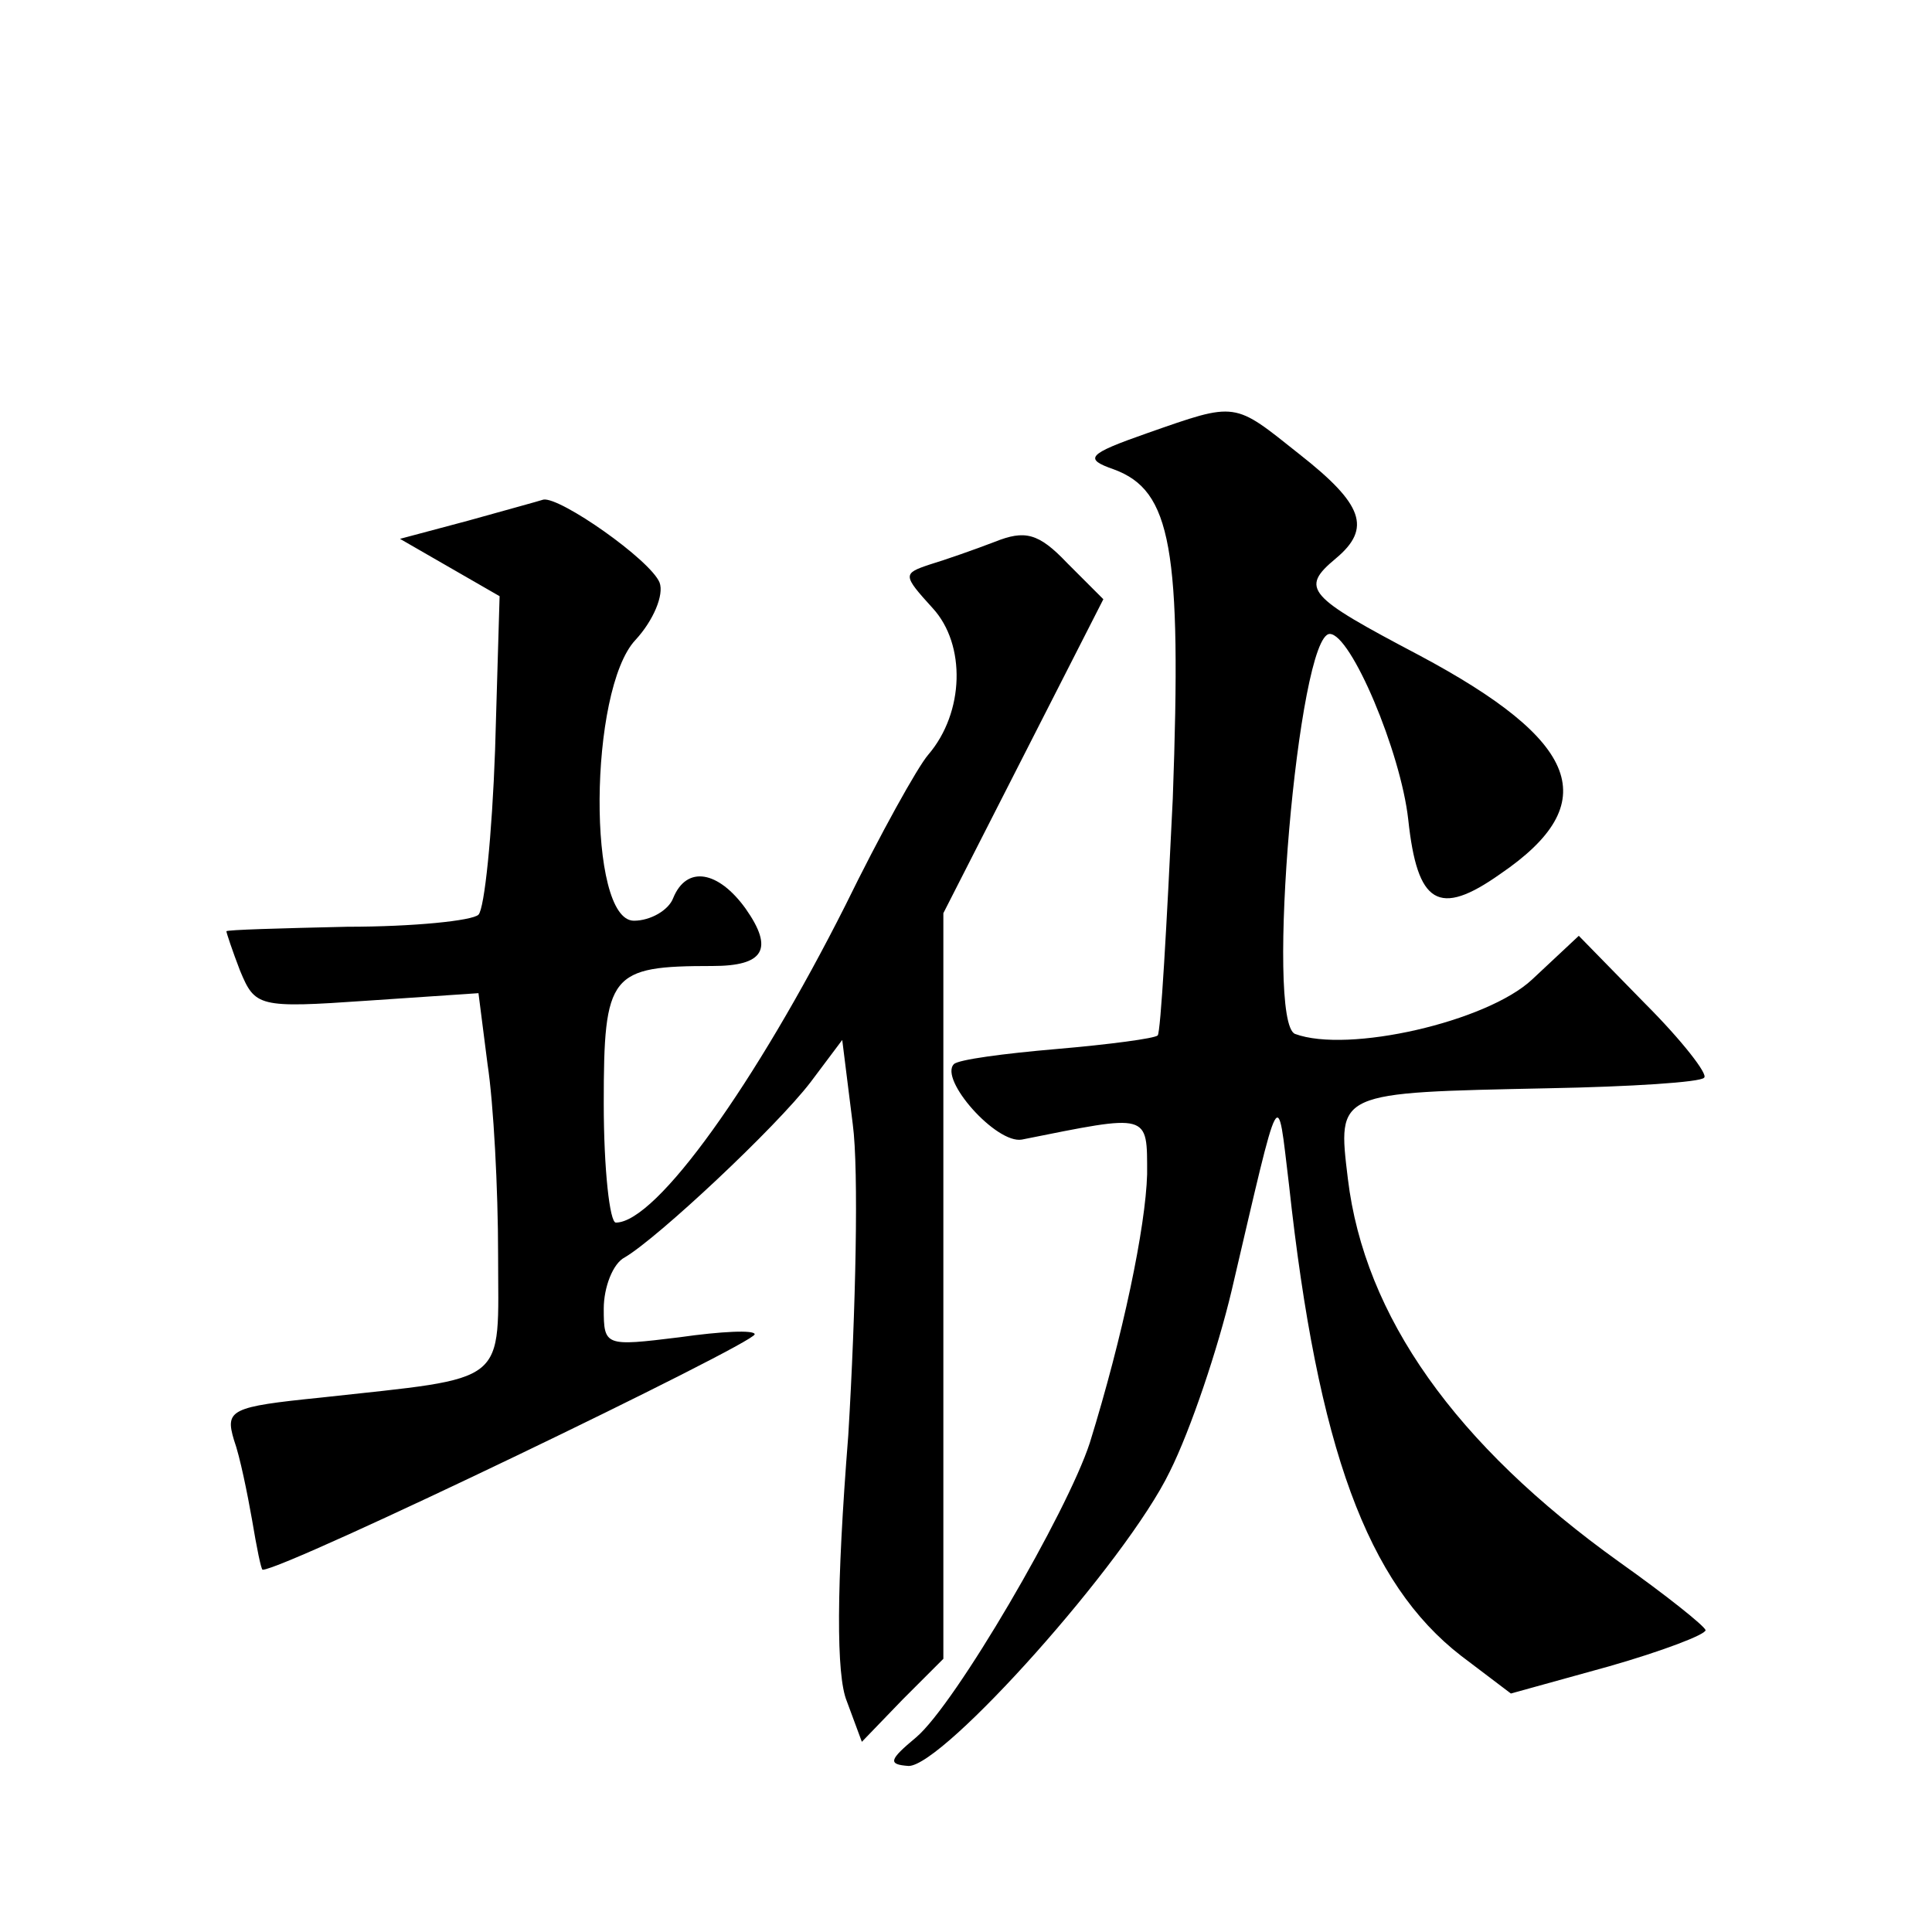
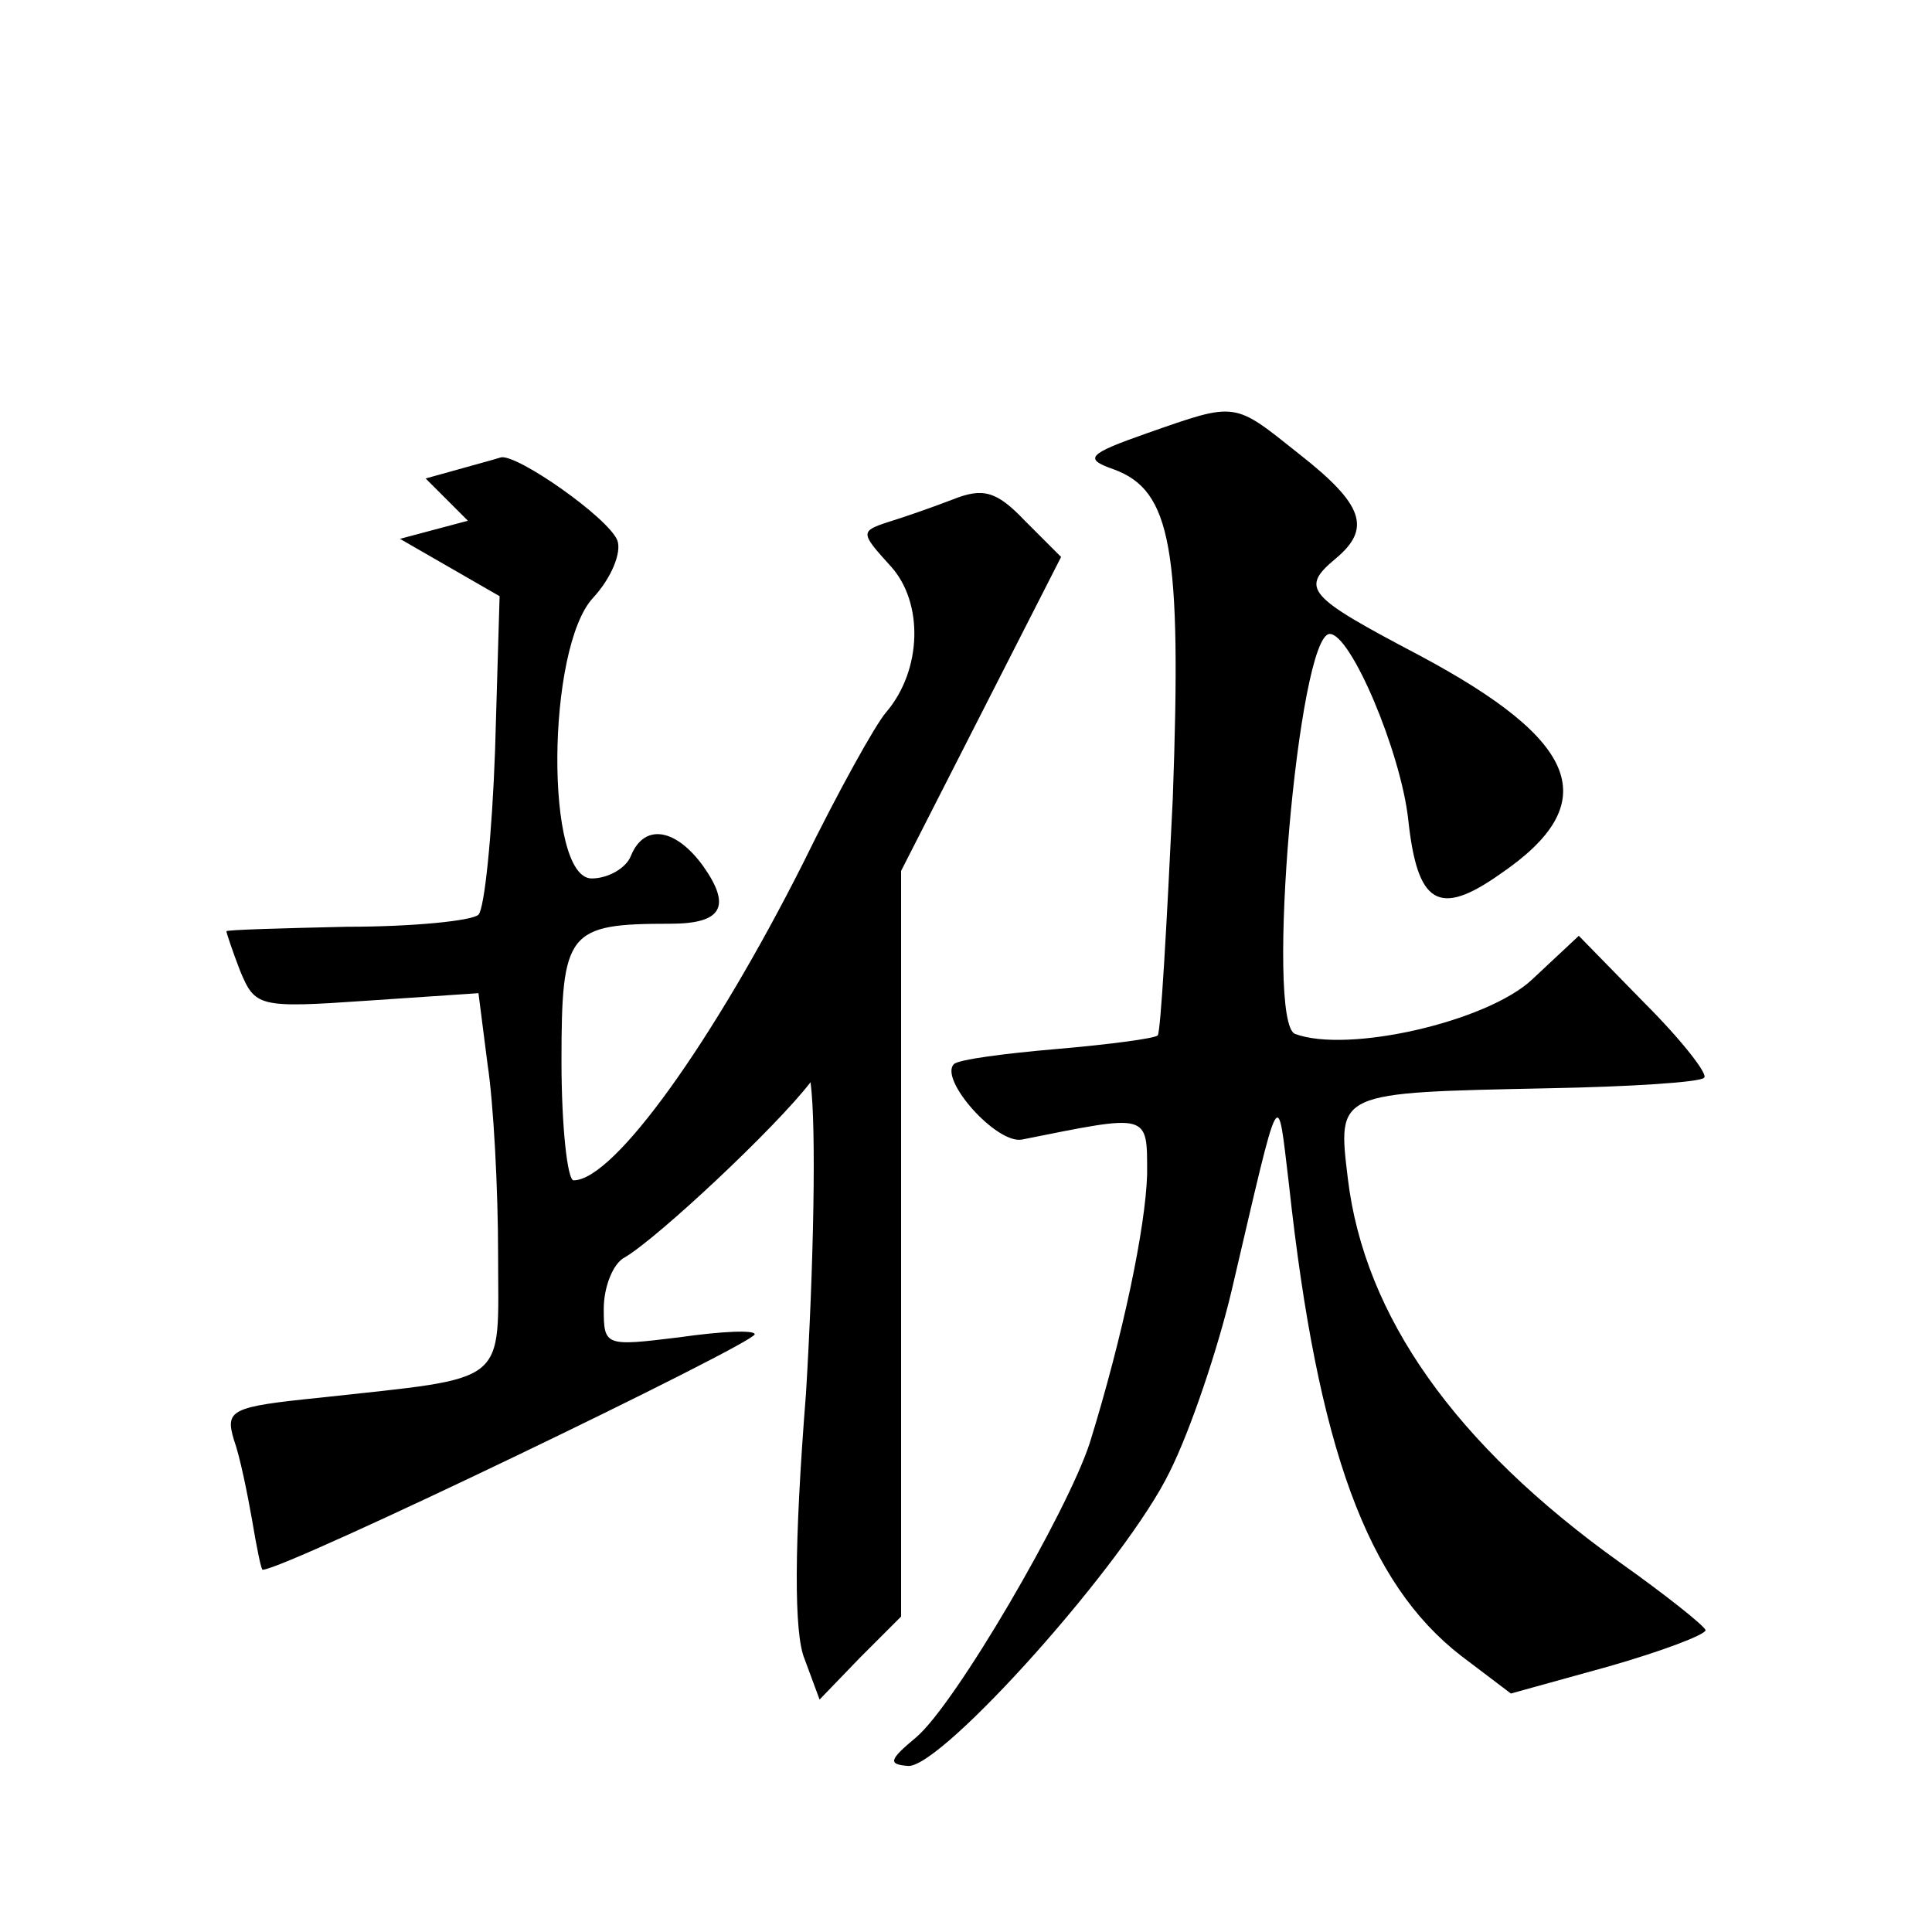
<svg xmlns="http://www.w3.org/2000/svg" version="1.0" width="128pt" height="128pt" viewBox="0 0 128 128" preserveAspectRatio="xMidYMid meet">
  <g transform="translate(0,128) scale(0.1,-0.1)" fill="#0" stroke="none">
-     <path d="M760 993 c-40 -14 -42 -17 -22 -24 38 -14 45 -52 39 -218 -4 -84 -8 -155 -10 -157 -2 -2 -32 -6 -67 -9 -35 -3 -65 -7 -68 -10 -10 -10 28 -53 45 -50 85 17 83 18 83 -23 -1 -35 -16 -107 -38 -178 -15 -46 -89 -173 -115 -195 -18 -15 -19 -18 -5 -19 23 0 144 135 173 195 14 28 32 82 41 120 33 141 30 136 38 70 19 -175 52 -264 114 -312 l33 -25 65 18 c35 10 64 21 64 24 -1 3 -26 23 -57 45 -109 78 -169 163 -180 254 -7 58 -8 57 133 60 54 1 101 4 103 7 3 2 -15 25 -39 49 l-44 45 -31 -29 c-30 -28 -122 -49 -157 -36 -20 8 2 265 23 265 14 0 47 -78 52 -123 6 -56 20 -65 61 -36 69 47 53 88 -54 145 -74 39 -79 44 -55 64 24 20 18 36 -24 69 -44 35 -41 35 -101 14z M310 935 l-45 -12 33 -19 33 -19 -3 -102 c-2 -56 -7 -105 -11 -109 -4 -4 -43 -8 -87 -8 -44 -1 -80 -2 -80 -3 0 -1 4 -13 9 -26 10 -24 12 -25 84 -20 l74 5 6 -47 c4 -26 7 -83 7 -126 0 -88 9 -81 -118 -95 -59 -6 -63 -8 -57 -28 4 -11 9 -36 12 -53 3 -18 6 -33 7 -33 15 0 326 150 326 156 0 3 -22 2 -50 -2 -49 -6 -50 -6 -50 19 0 14 6 30 14 34 22 13 100 86 123 116 l21 28 7 -56 c4 -30 2 -123 -3 -206 -8 -101 -8 -159 -1 -176 l10 -27 27 28 27 27 0 247 0 247 53 104 53 104 -24 24 c-19 20 -28 22 -48 14 -13 -5 -33 -12 -43 -15 -18 -6 -18 -7 2 -29 22 -24 21 -69 -3 -97 -7 -8 -32 -53 -55 -100 -59 -117 -125 -210 -152 -210 -4 0 -8 35 -8 79 0 86 4 91 72 91 34 0 41 11 22 38 -18 25 -39 29 -48 7 -3 -8 -15 -15 -26 -15 -31 0 -30 153 1 186 12 13 19 30 16 38 -6 15 -66 57 -77 55 -3 -1 -25 -7 -50 -14z" />
+     <path d="M760 993 c-40 -14 -42 -17 -22 -24 38 -14 45 -52 39 -218 -4 -84 -8 -155 -10 -157 -2 -2 -32 -6 -67 -9 -35 -3 -65 -7 -68 -10 -10 -10 28 -53 45 -50 85 17 83 18 83 -23 -1 -35 -16 -107 -38 -178 -15 -46 -89 -173 -115 -195 -18 -15 -19 -18 -5 -19 23 0 144 135 173 195 14 28 32 82 41 120 33 141 30 136 38 70 19 -175 52 -264 114 -312 l33 -25 65 18 c35 10 64 21 64 24 -1 3 -26 23 -57 45 -109 78 -169 163 -180 254 -7 58 -8 57 133 60 54 1 101 4 103 7 3 2 -15 25 -39 49 l-44 45 -31 -29 c-30 -28 -122 -49 -157 -36 -20 8 2 265 23 265 14 0 47 -78 52 -123 6 -56 20 -65 61 -36 69 47 53 88 -54 145 -74 39 -79 44 -55 64 24 20 18 36 -24 69 -44 35 -41 35 -101 14z M310 935 l-45 -12 33 -19 33 -19 -3 -102 c-2 -56 -7 -105 -11 -109 -4 -4 -43 -8 -87 -8 -44 -1 -80 -2 -80 -3 0 -1 4 -13 9 -26 10 -24 12 -25 84 -20 l74 5 6 -47 c4 -26 7 -83 7 -126 0 -88 9 -81 -118 -95 -59 -6 -63 -8 -57 -28 4 -11 9 -36 12 -53 3 -18 6 -33 7 -33 15 0 326 150 326 156 0 3 -22 2 -50 -2 -49 -6 -50 -6 -50 19 0 14 6 30 14 34 22 13 100 86 123 116 c4 -30 2 -123 -3 -206 -8 -101 -8 -159 -1 -176 l10 -27 27 28 27 27 0 247 0 247 53 104 53 104 -24 24 c-19 20 -28 22 -48 14 -13 -5 -33 -12 -43 -15 -18 -6 -18 -7 2 -29 22 -24 21 -69 -3 -97 -7 -8 -32 -53 -55 -100 -59 -117 -125 -210 -152 -210 -4 0 -8 35 -8 79 0 86 4 91 72 91 34 0 41 11 22 38 -18 25 -39 29 -48 7 -3 -8 -15 -15 -26 -15 -31 0 -30 153 1 186 12 13 19 30 16 38 -6 15 -66 57 -77 55 -3 -1 -25 -7 -50 -14z" />
  </g>
</svg>